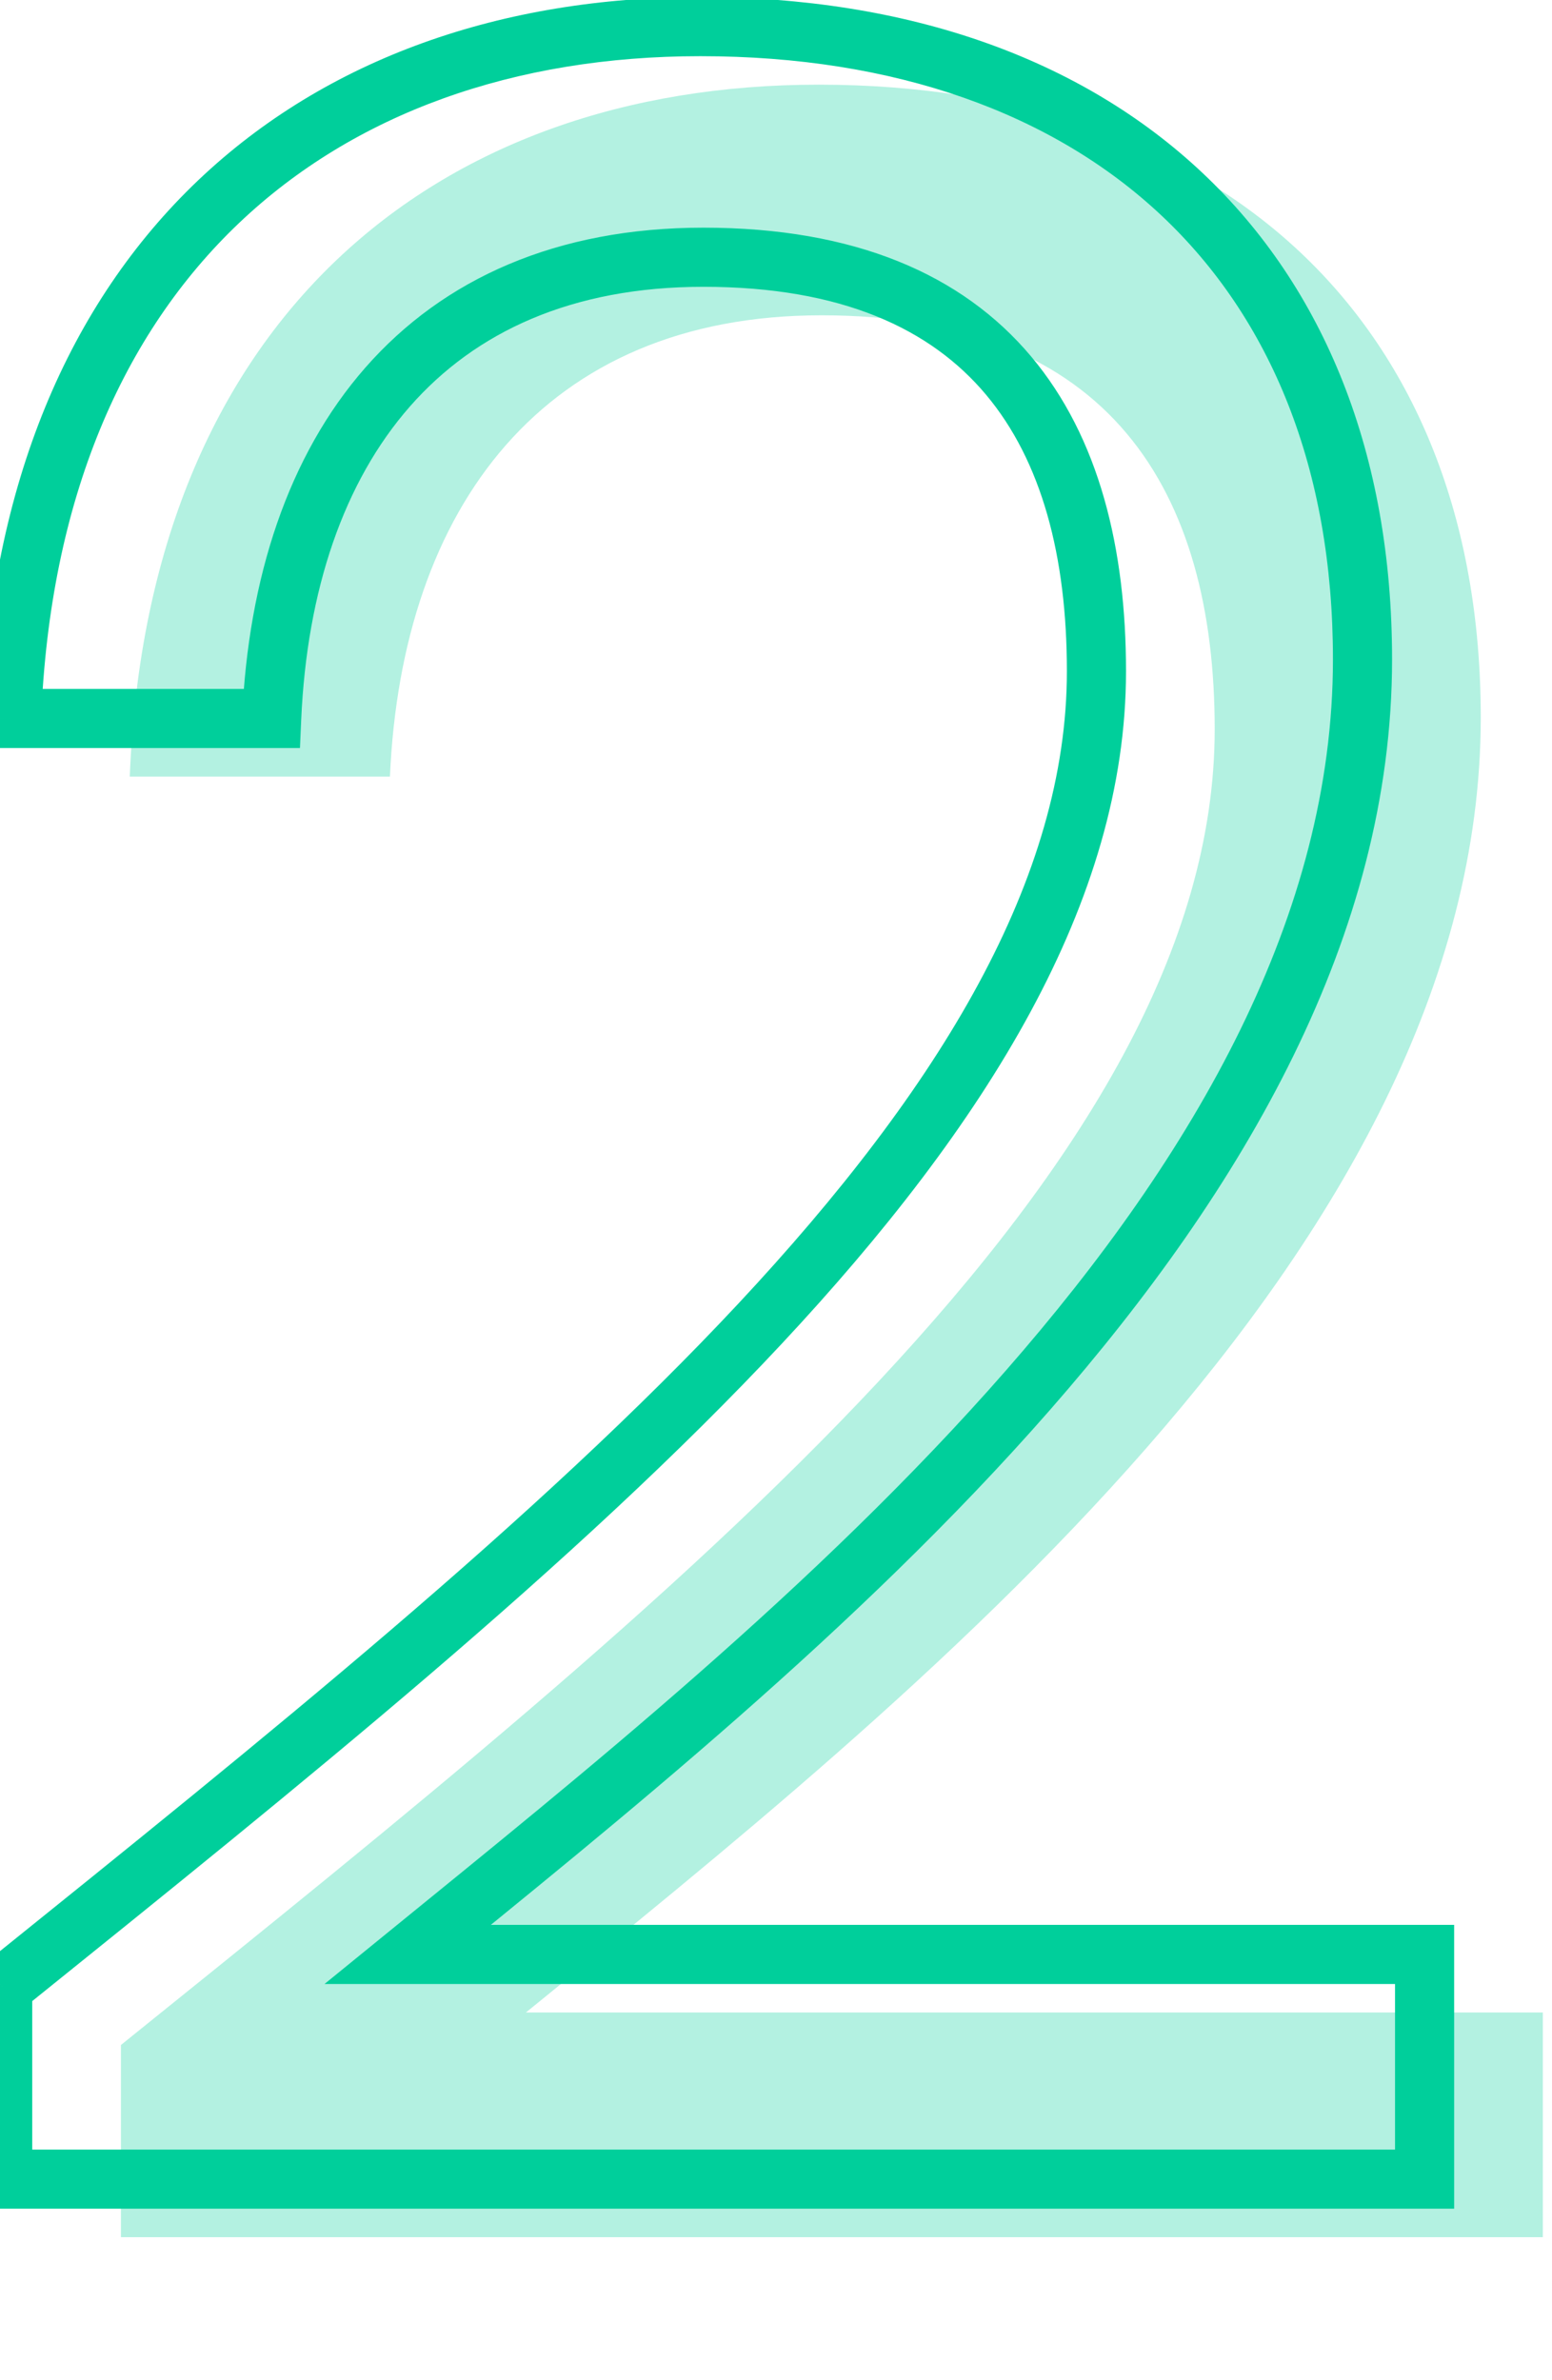
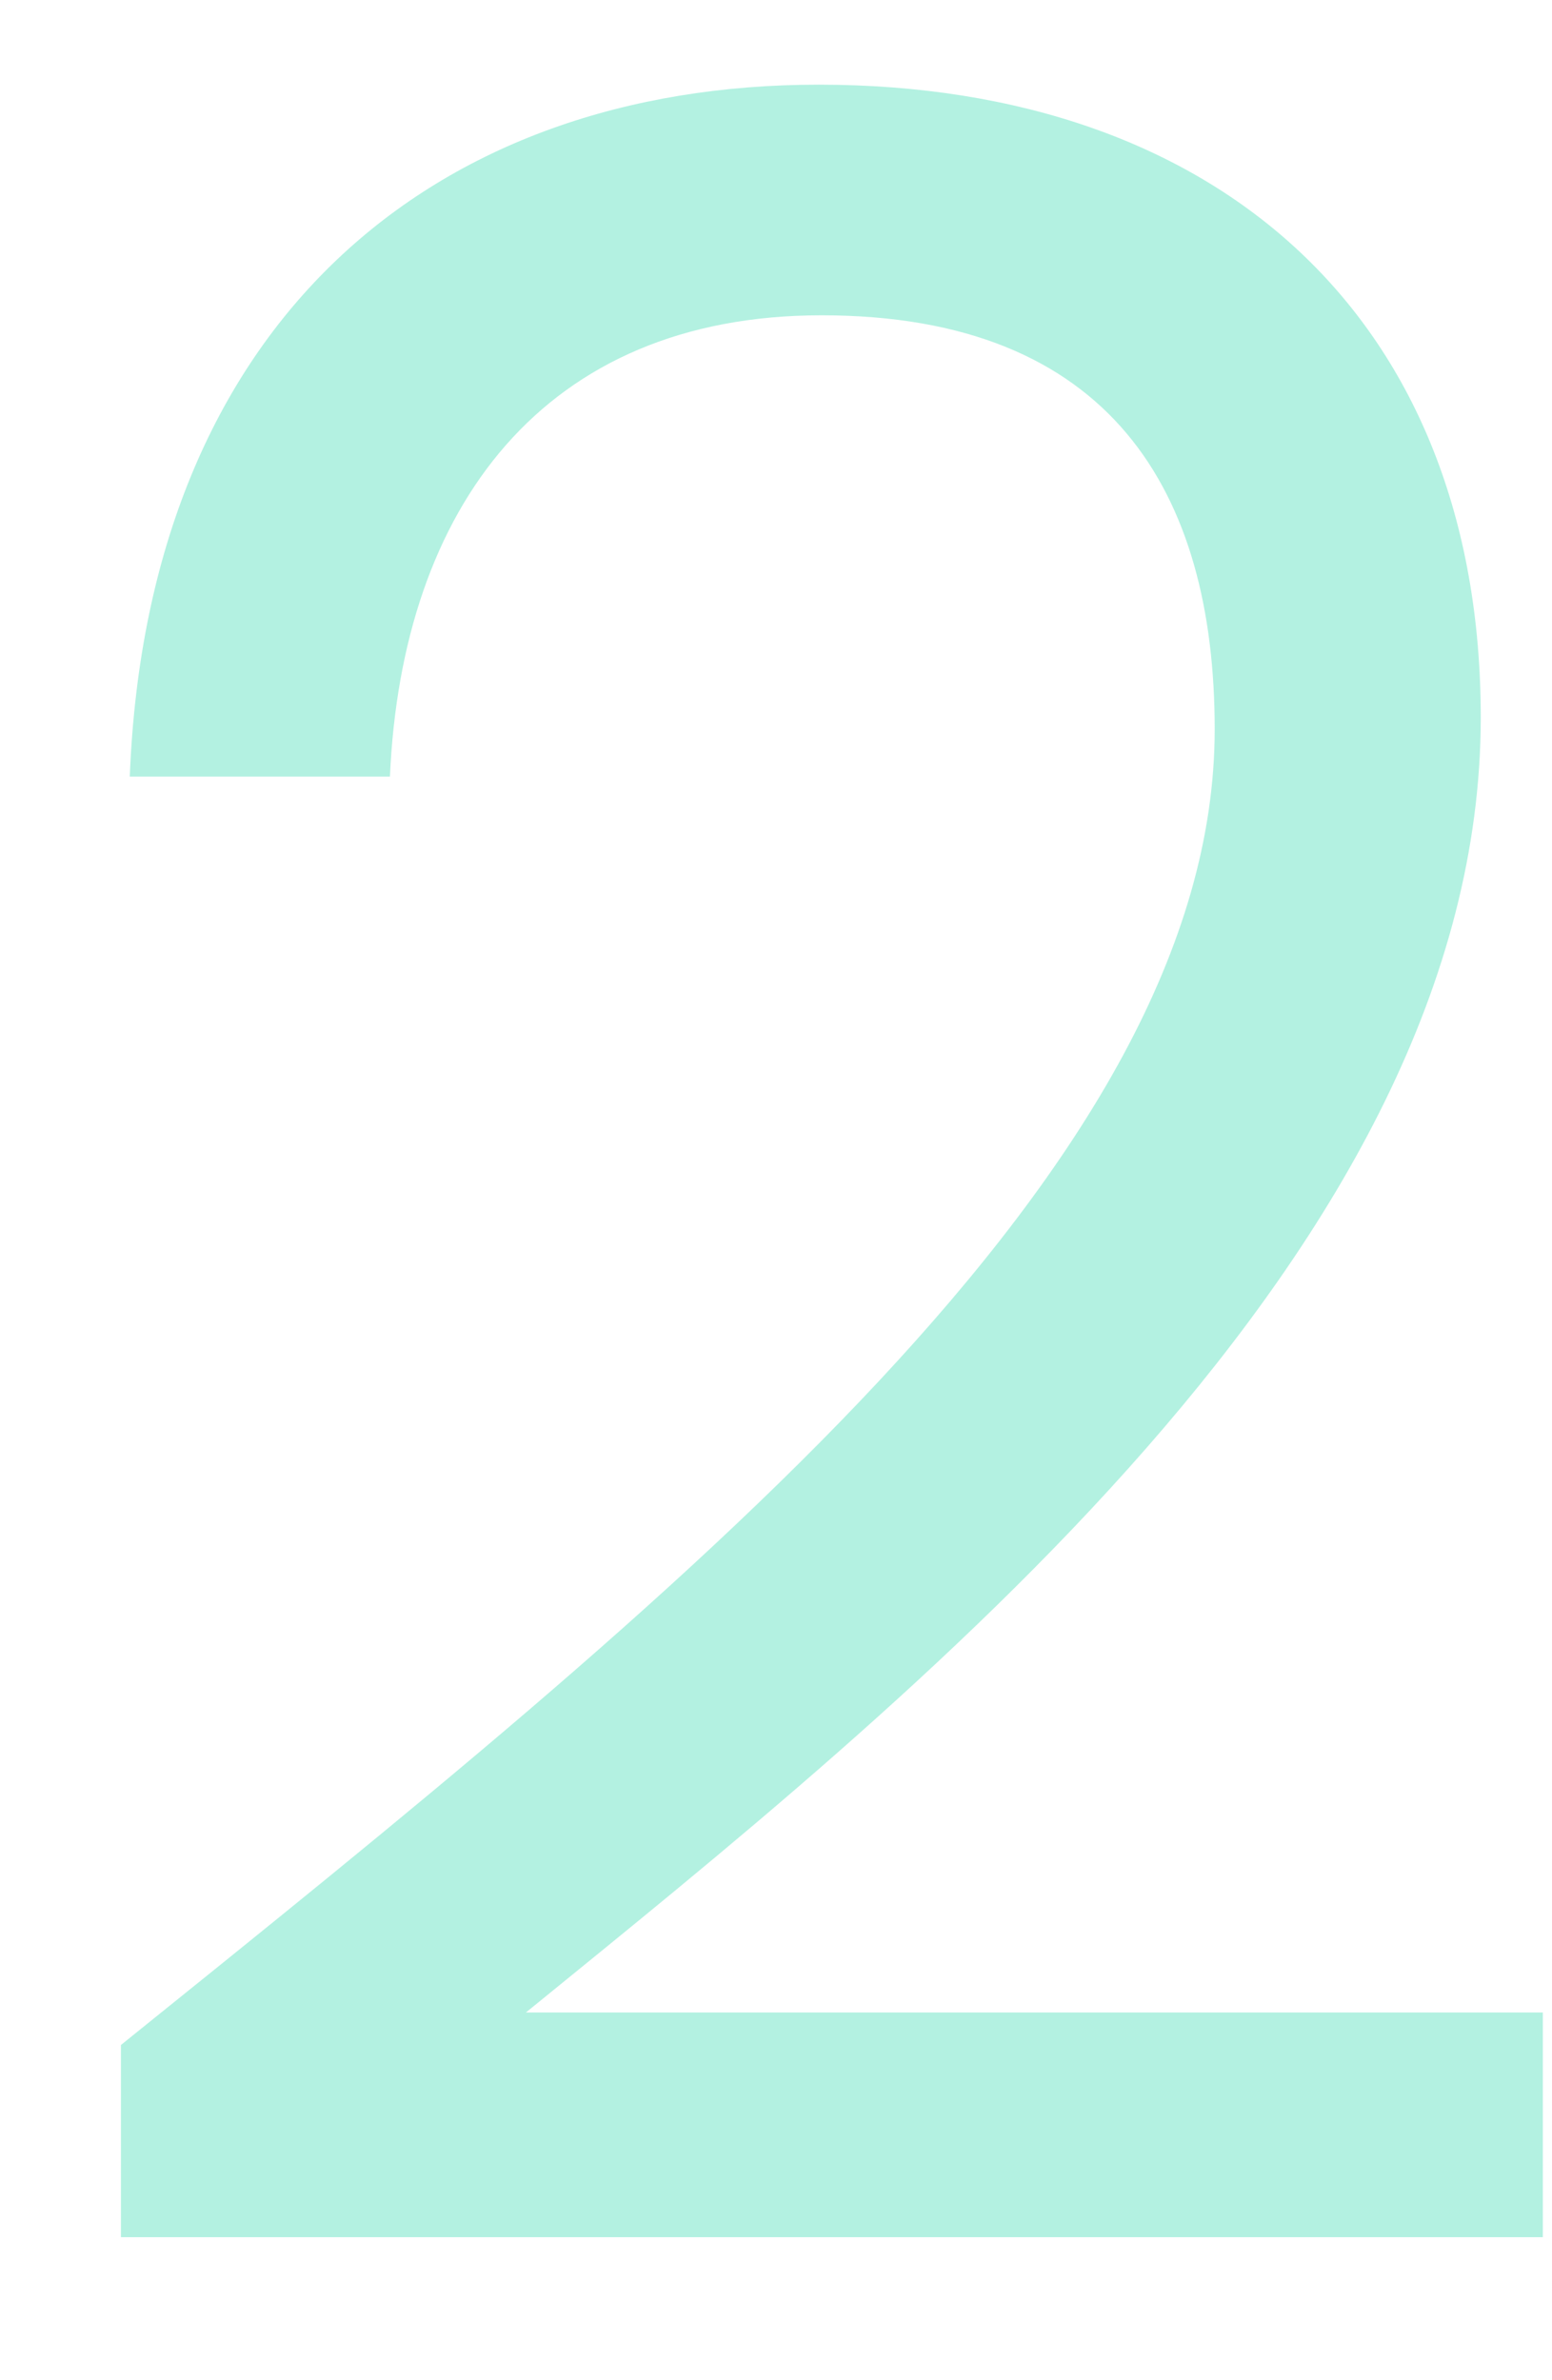
<svg xmlns="http://www.w3.org/2000/svg" width="105" height="161" viewBox="0 0 105 161" fill="none">
  <path opacity="0.3" d="M8.18 151.327H104.38V136.127H35.581C61.38 115.127 100.18 84.527 100.18 48.527C100.18 21.727 82.581 5.727 55.38 5.727C29.381 5.727 9.98 21.727 8.78 52.527H26.381C27.18 34.327 36.781 21.327 55.581 21.327C75.18 21.327 82.18 33.327 82.18 49.327C82.18 78.927 46.181 107.727 8.18 138.327V151.327Z" fill="#00CF9B" />
-   <path d="M0.18 147.4H-1.82V149.4H0.18V147.4ZM96.38 147.4V149.4H98.38V147.4H96.38ZM96.38 132.2H98.38V130.2H96.38V132.2ZM27.581 132.2L26.318 130.649L21.955 134.2H27.581V132.2ZM0.78 48.6L-1.218 48.522L-1.299 50.6H0.78V48.6ZM18.381 48.6V50.6H20.294L20.378 48.688L18.381 48.6ZM0.18 134.4L-1.074 132.842L-1.82 133.443V134.4H0.18ZM0.18 149.4H96.38V145.4H0.18V149.4ZM98.38 147.4V132.2H94.38V147.4H98.38ZM96.38 130.2H27.581V134.2H96.38V130.2ZM28.843 133.751C41.707 123.281 58.002 110.27 71.061 95.342C84.103 80.433 94.18 63.322 94.18 44.6H90.18C90.18 61.878 80.858 78.067 68.05 92.708C55.259 107.33 39.254 120.119 26.318 130.649L28.843 133.751ZM94.18 44.6C94.18 30.747 89.619 19.484 81.352 11.694C73.1 3.919 61.367 -0.2 47.38 -0.2V3.8C60.593 3.8 71.261 7.681 78.609 14.606C85.942 21.516 90.18 31.654 90.18 44.6H94.18ZM47.38 -0.2C33.969 -0.2 22.092 3.933 13.402 12.201C4.705 20.477 -0.602 32.707 -1.218 48.522L2.779 48.678C3.363 33.693 8.356 22.523 16.159 15.099C23.969 7.667 34.791 3.8 47.38 3.8V-0.2ZM0.78 50.6H18.381V46.6H0.78V50.6ZM20.378 48.688C20.765 39.894 23.269 32.58 27.733 27.494C32.156 22.456 38.68 19.4 47.581 19.4V15.4C37.681 15.4 30.005 18.844 24.727 24.856C19.492 30.82 16.796 39.106 16.382 48.512L20.378 48.688ZM47.581 19.4C56.955 19.4 62.974 22.251 66.699 26.686C70.479 31.186 72.18 37.648 72.18 45.4H76.18C76.18 37.152 74.382 29.614 69.762 24.114C65.087 18.549 57.806 15.4 47.581 15.4V19.4ZM72.18 45.4C72.18 59.402 63.643 73.516 49.969 88.16C36.336 102.759 17.961 117.514 -1.074 132.842L1.435 135.958C20.4 120.686 39.025 105.741 52.892 90.89C66.718 76.084 76.18 60.998 76.18 45.4H72.18ZM-1.82 134.4V147.4H2.18V134.4H-1.82Z" fill="#00CF9B" />
</svg>